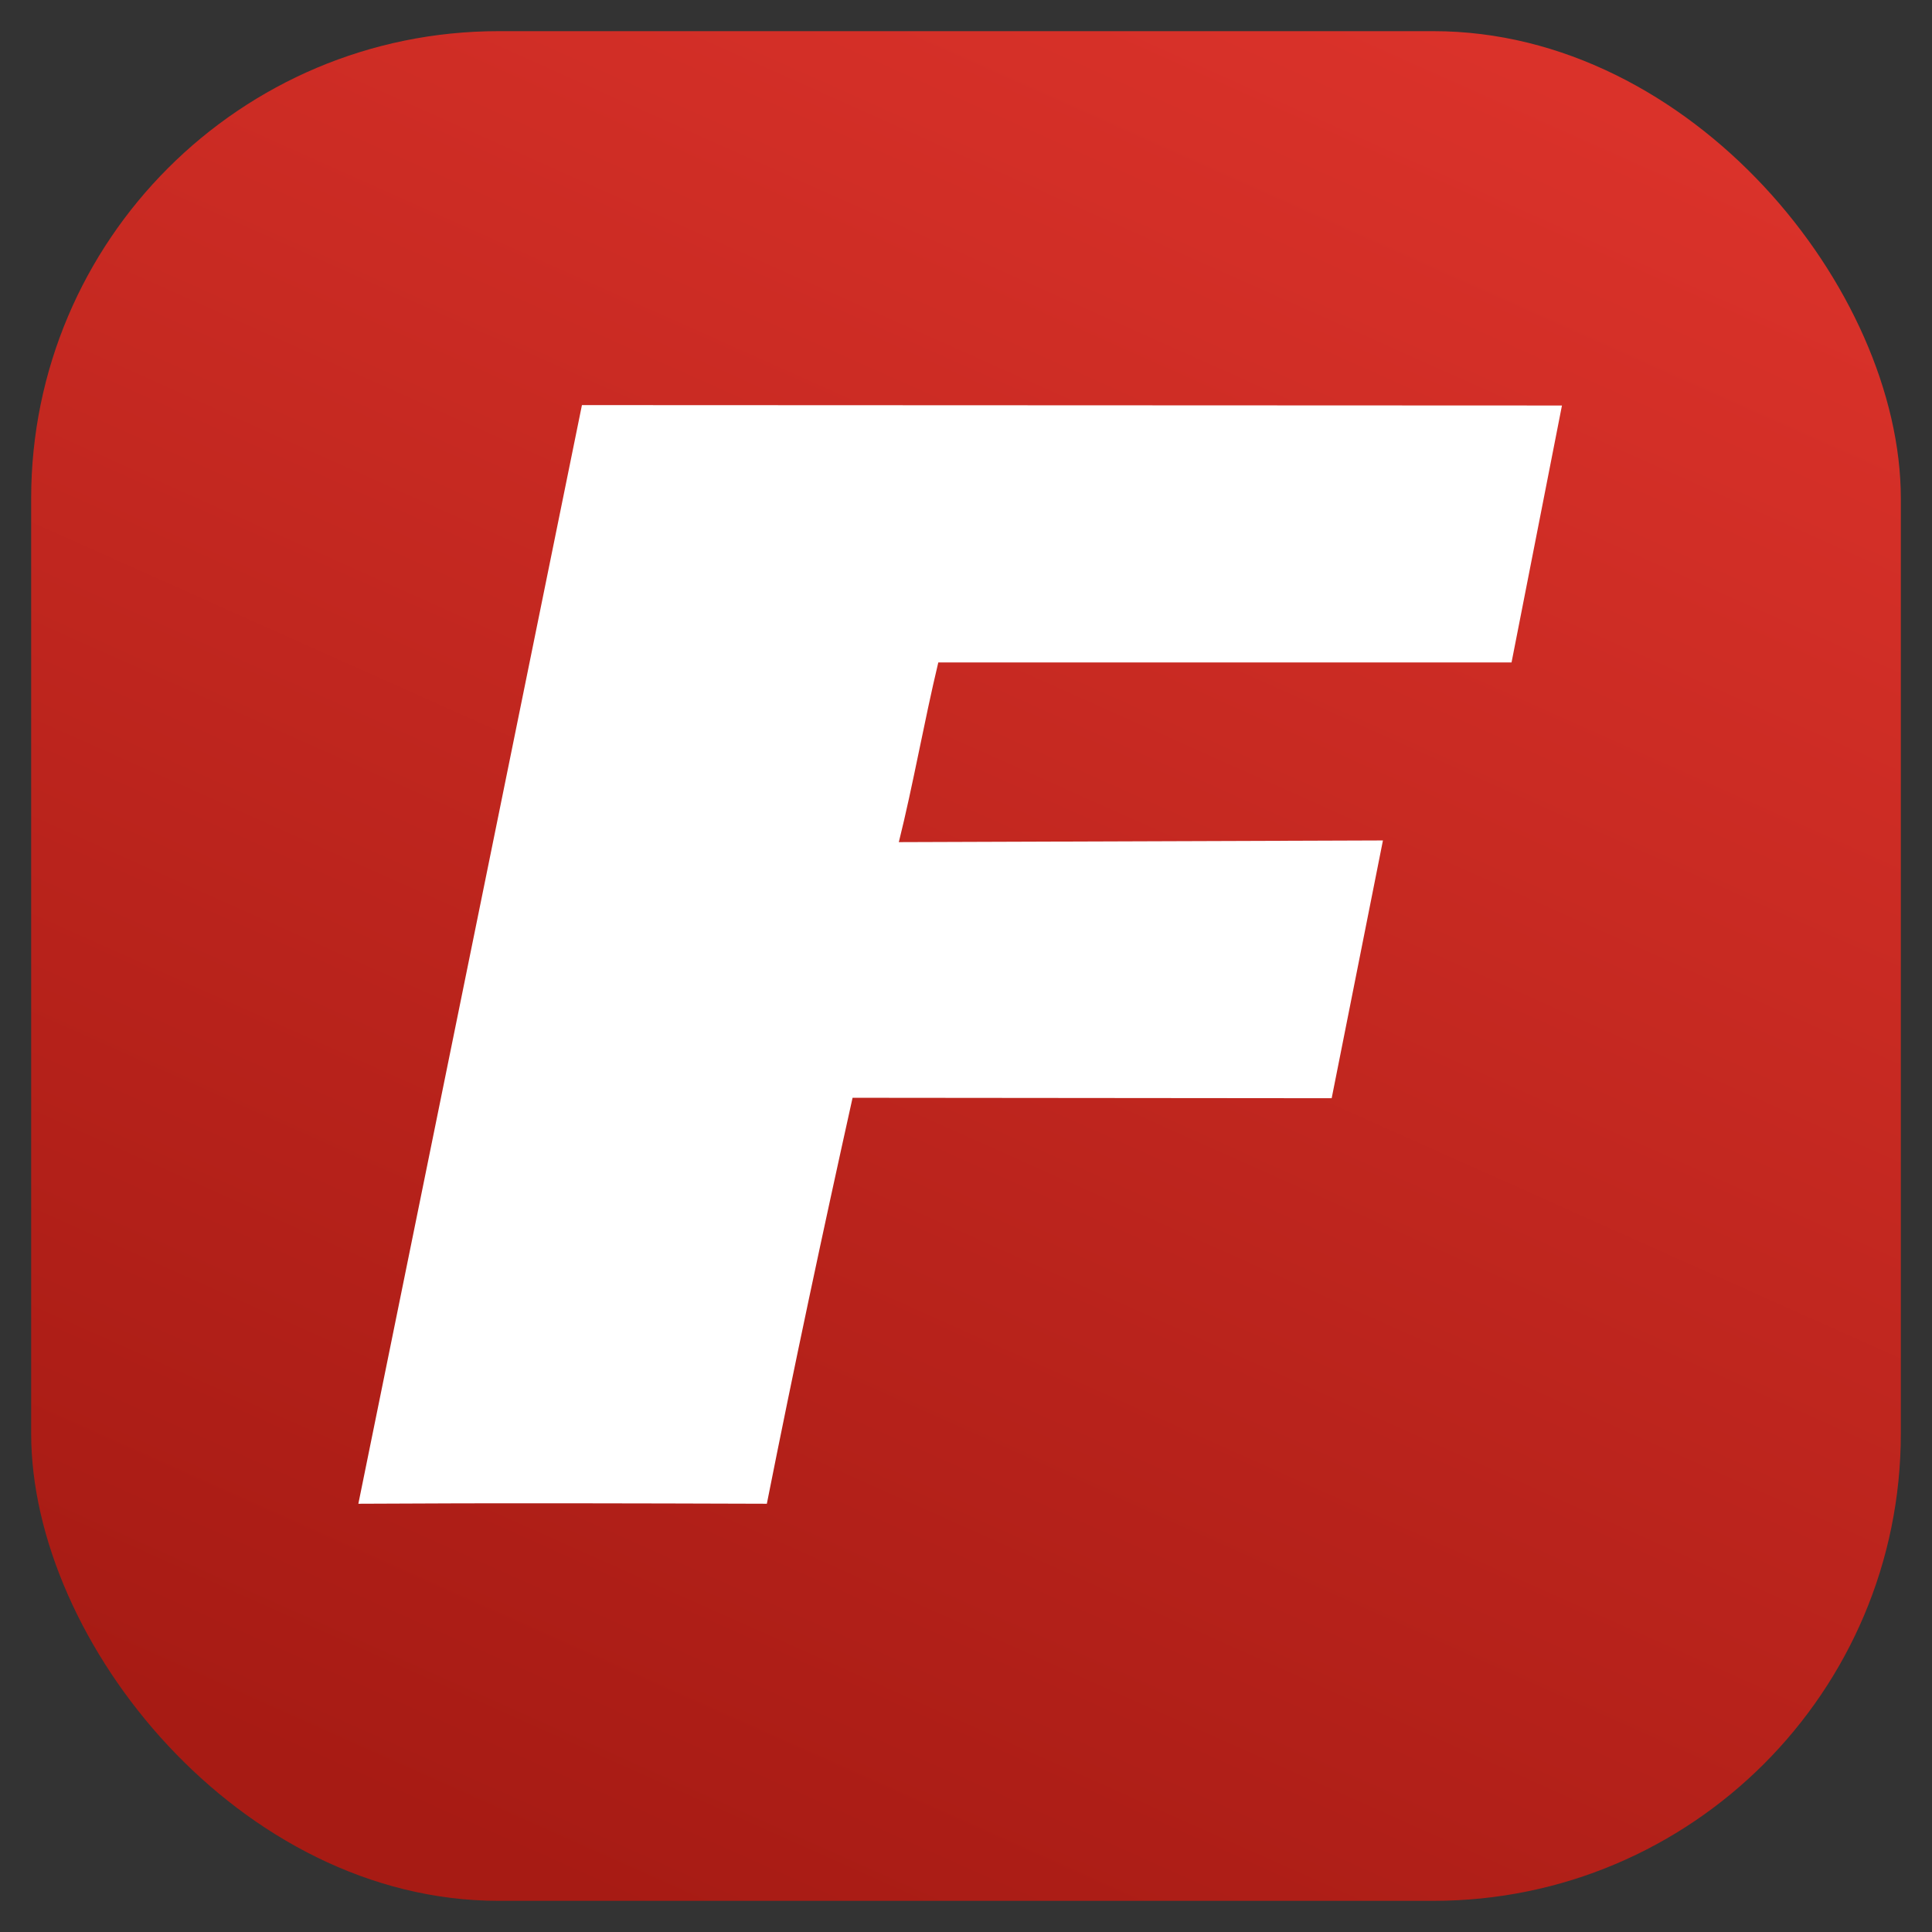
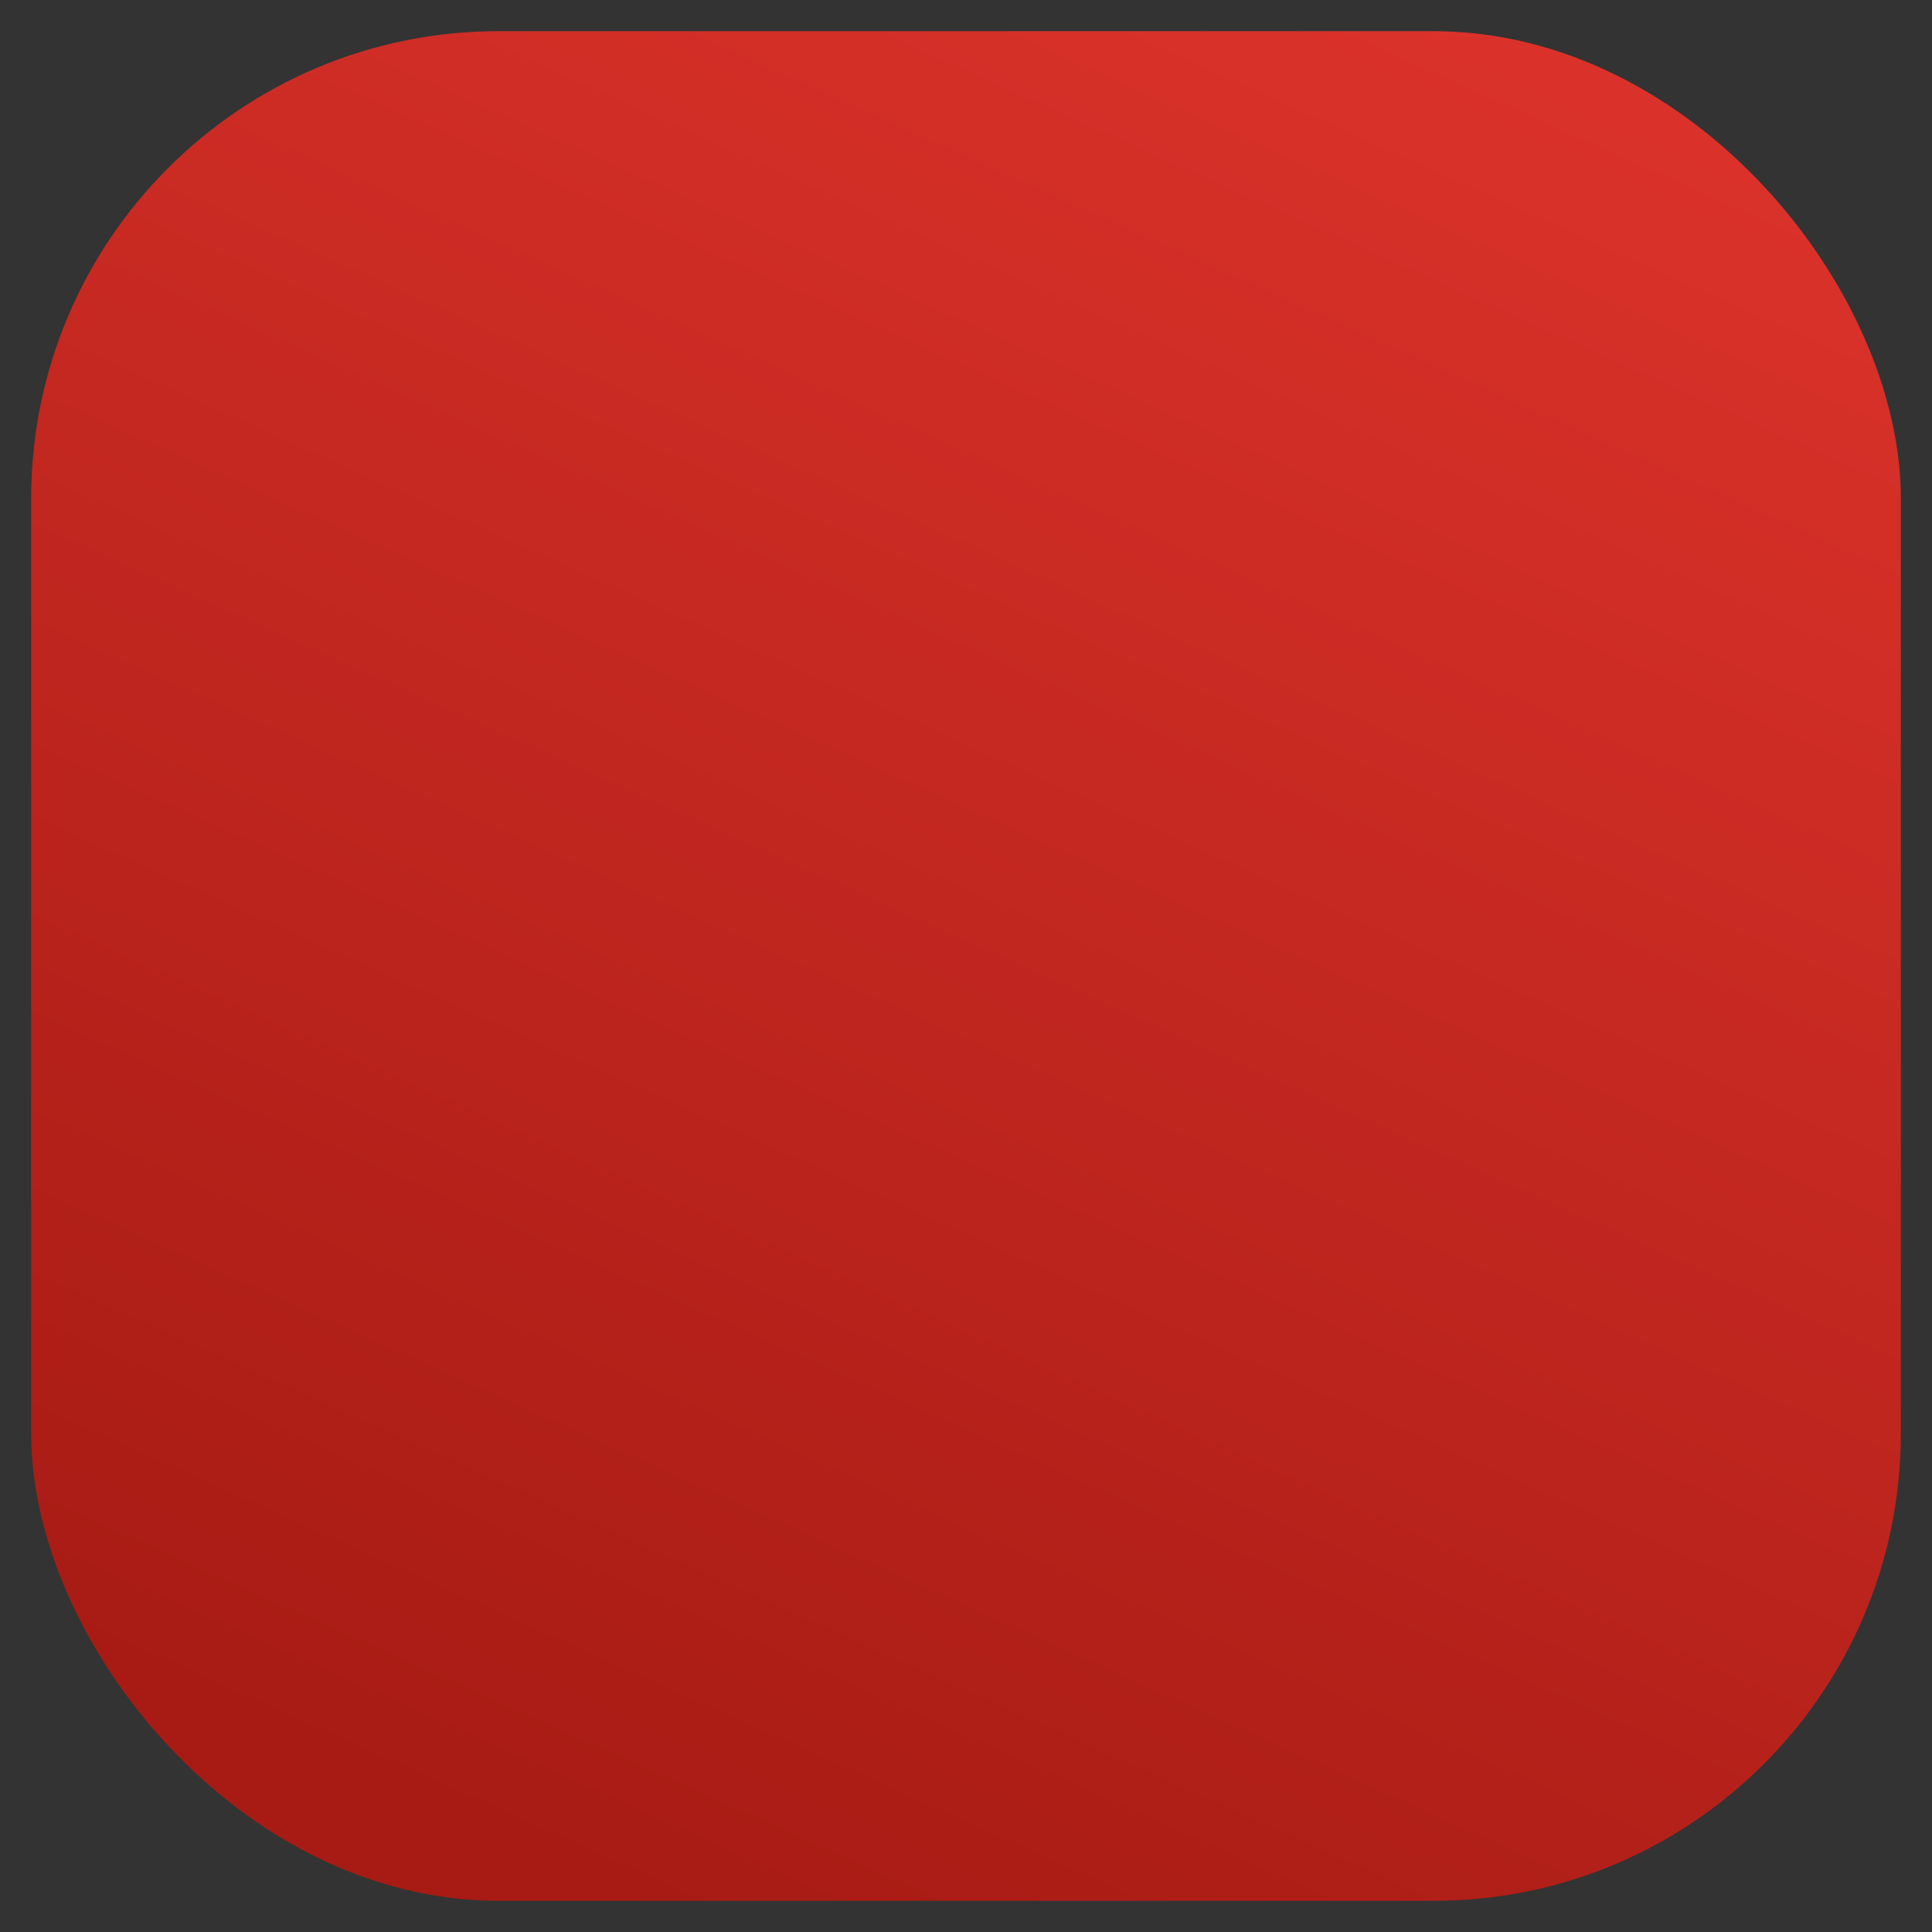
<svg xmlns="http://www.w3.org/2000/svg" width="62px" height="62px" viewBox="0 0 62 62" version="1.1">
  <rect x="0" y="0" width="62" height="62" fill="#333333" stroke="none" />
  <title>80x80 copy</title>
  <desc>Created with Sketch.</desc>
  <defs>
    <linearGradient x1="30.695%" y1="100%" x2="75.441%" y2="0%" id="linearGradient-1">
      <stop stop-color="#A71B14" offset="0%" />
      <stop stop-color="#DA322A" offset="100%" />
    </linearGradient>
  </defs>
  <g id="Preview" stroke="none" stroke-width="1" fill="none" fill-rule="evenodd">
    <g id="80x80-copy">
      <g id="Group-2" transform="translate(1, 1)">
        <g id="80x80" fill="url(#linearGradient-1)">
          <rect id="Rectangle-11" x="0" y="0" width="60" height="60" rx="15" />
        </g>
-         <path d="M49.125,12.013 L47.507,20.259 L29.111,20.259 C28.653,22.172 28.302,24.193 27.844,26.025 L43.38,25.971 L41.735,34.243 L26.36,34.229 C25.403,38.541 24.486,42.838 23.609,47.257 C19.415,47.244 14.924,47.23 10.5,47.257 L17.675,12 C17.675,12 45.187,12.013 49.125,12.013" id="Fill-1" fill="#FFFFFF" />
      </g>
    </g>
  </g>
</svg>